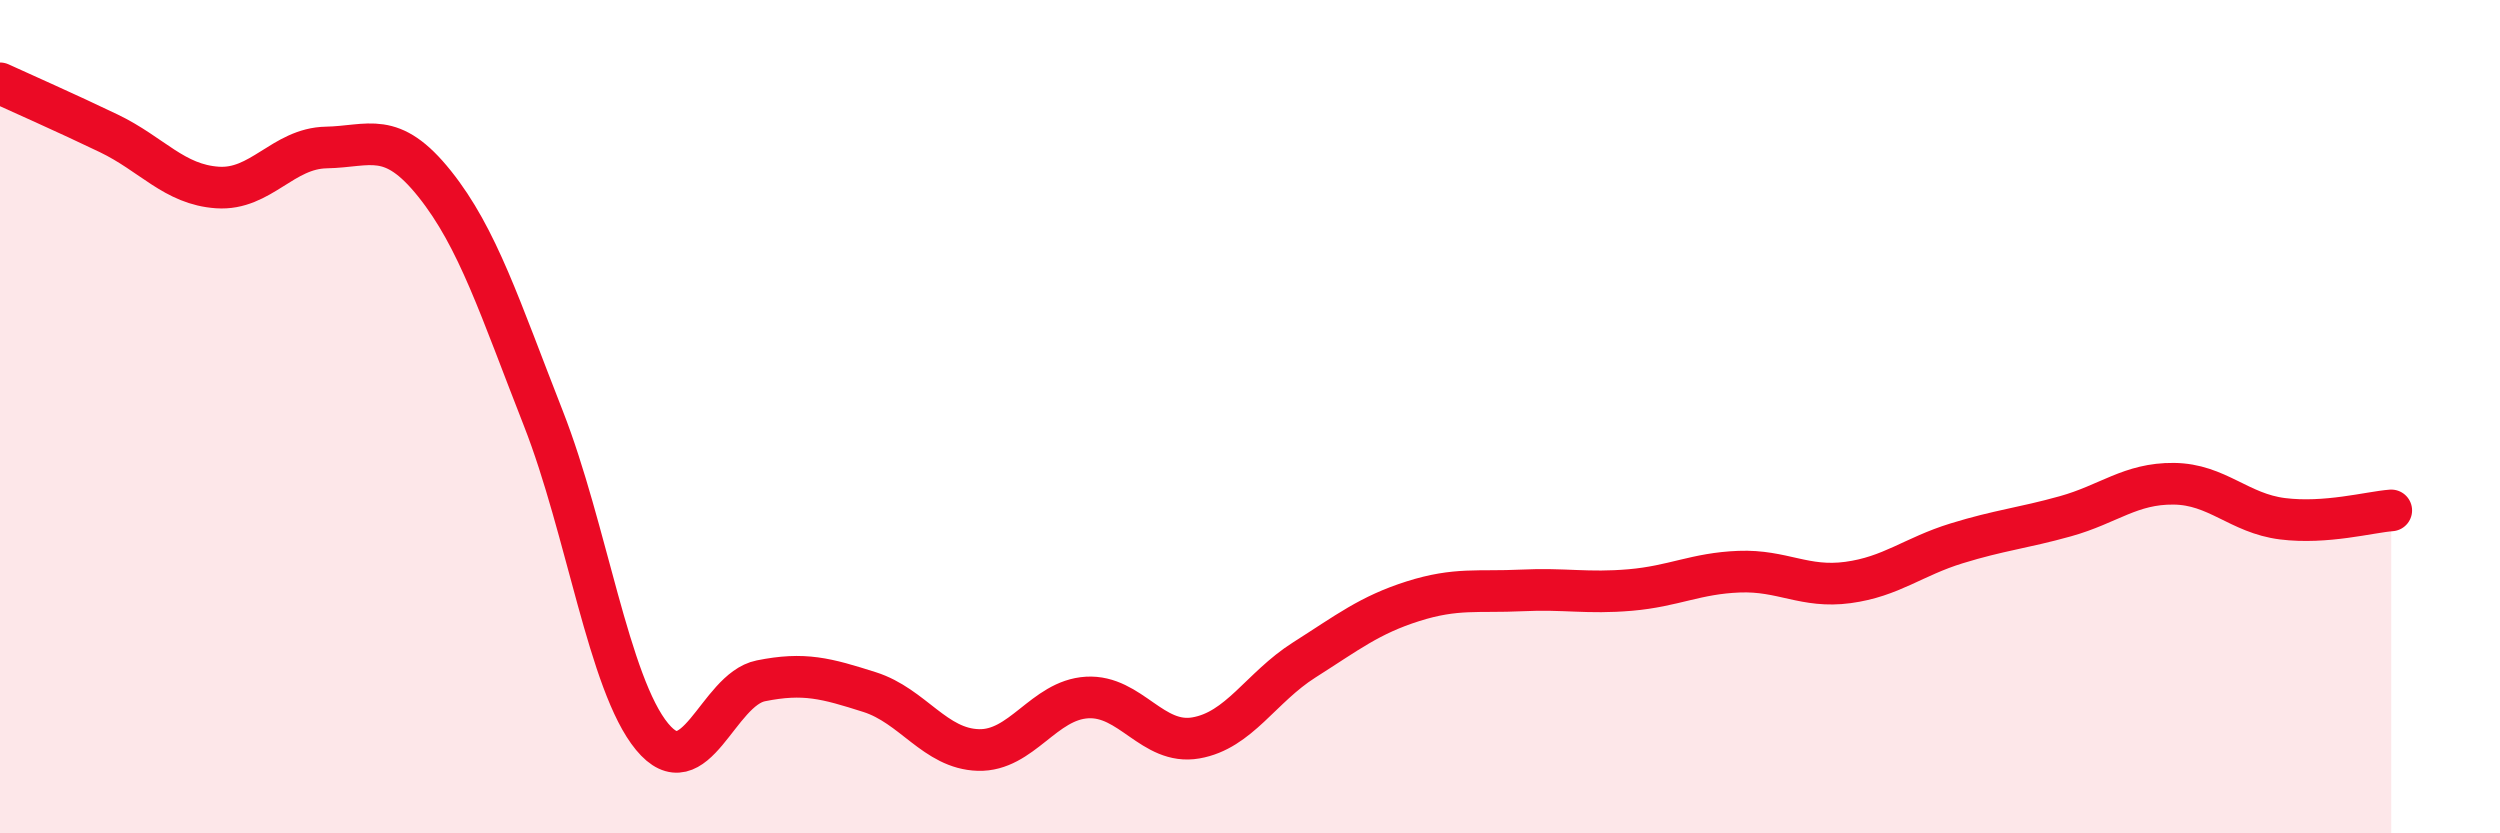
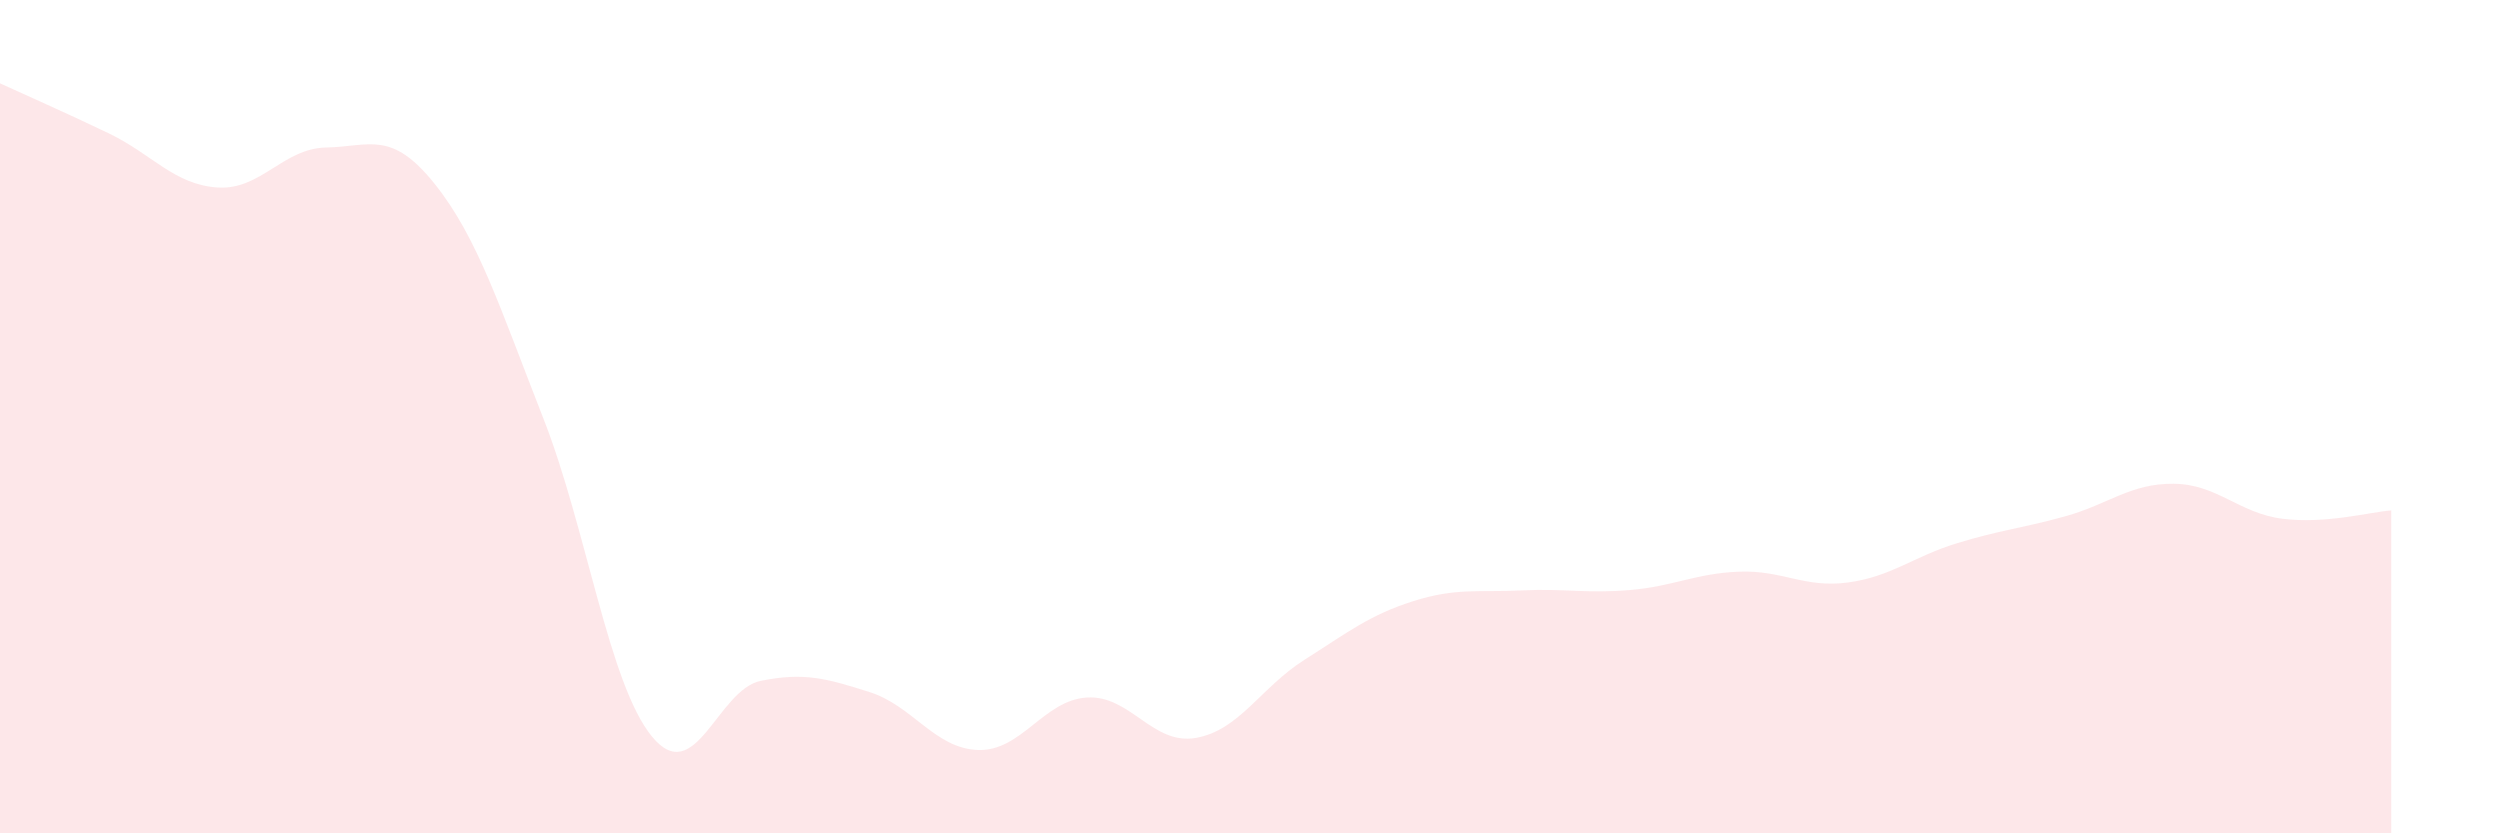
<svg xmlns="http://www.w3.org/2000/svg" width="60" height="20" viewBox="0 0 60 20">
  <path d="M 0,2 C 0.52,2.24 1.57,2.7 2.61,3.2 C 3.65,3.7 4.18,4.43 5.22,4.5 C 6.26,4.57 6.79,3.56 7.83,3.54 C 8.87,3.52 9.39,3.11 10.43,4.41 C 11.47,5.71 12,7.39 13.04,10.04 C 14.08,12.69 14.61,16.42 15.65,17.68 C 16.69,18.94 17.22,16.55 18.26,16.34 C 19.3,16.13 19.83,16.28 20.87,16.61 C 21.91,16.94 22.44,17.97 23.48,18 C 24.52,18.03 25.05,16.8 26.09,16.74 C 27.13,16.68 27.66,17.89 28.7,17.71 C 29.74,17.53 30.26,16.5 31.3,15.84 C 32.34,15.18 32.87,14.76 33.91,14.43 C 34.95,14.1 35.48,14.22 36.52,14.17 C 37.56,14.12 38.09,14.25 39.13,14.16 C 40.17,14.07 40.7,13.76 41.74,13.72 C 42.78,13.68 43.31,14.12 44.35,13.98 C 45.39,13.84 45.92,13.36 46.96,13.04 C 48,12.72 48.53,12.68 49.57,12.39 C 50.61,12.1 51.13,11.6 52.17,11.61 C 53.21,11.62 53.74,12.32 54.78,12.45 C 55.82,12.58 56.87,12.29 57.39,12.25L57.39 20L0 20Z" fill="#EB0A25" opacity="0.1" stroke-linecap="round" stroke-linejoin="round" />
-   <path d="M 0,2 C 0.52,2.24 1.57,2.7 2.61,3.2 C 3.65,3.7 4.18,4.43 5.22,4.5 C 6.26,4.57 6.79,3.56 7.83,3.54 C 8.87,3.52 9.39,3.11 10.43,4.41 C 11.47,5.71 12,7.39 13.04,10.04 C 14.08,12.69 14.61,16.42 15.65,17.68 C 16.69,18.94 17.22,16.55 18.26,16.34 C 19.3,16.13 19.83,16.28 20.87,16.61 C 21.91,16.94 22.44,17.97 23.48,18 C 24.52,18.03 25.05,16.8 26.09,16.74 C 27.13,16.68 27.66,17.89 28.7,17.71 C 29.74,17.53 30.26,16.5 31.3,15.84 C 32.34,15.18 32.87,14.76 33.91,14.43 C 34.95,14.1 35.48,14.22 36.52,14.17 C 37.56,14.12 38.09,14.25 39.13,14.16 C 40.17,14.07 40.7,13.76 41.74,13.72 C 42.78,13.68 43.31,14.12 44.35,13.98 C 45.39,13.84 45.92,13.36 46.96,13.04 C 48,12.72 48.53,12.68 49.57,12.39 C 50.61,12.1 51.13,11.6 52.17,11.61 C 53.21,11.62 53.74,12.32 54.78,12.45 C 55.82,12.58 56.87,12.29 57.39,12.25" stroke="#EB0A25" stroke-width="1" fill="none" stroke-linecap="round" stroke-linejoin="round" />
</svg>